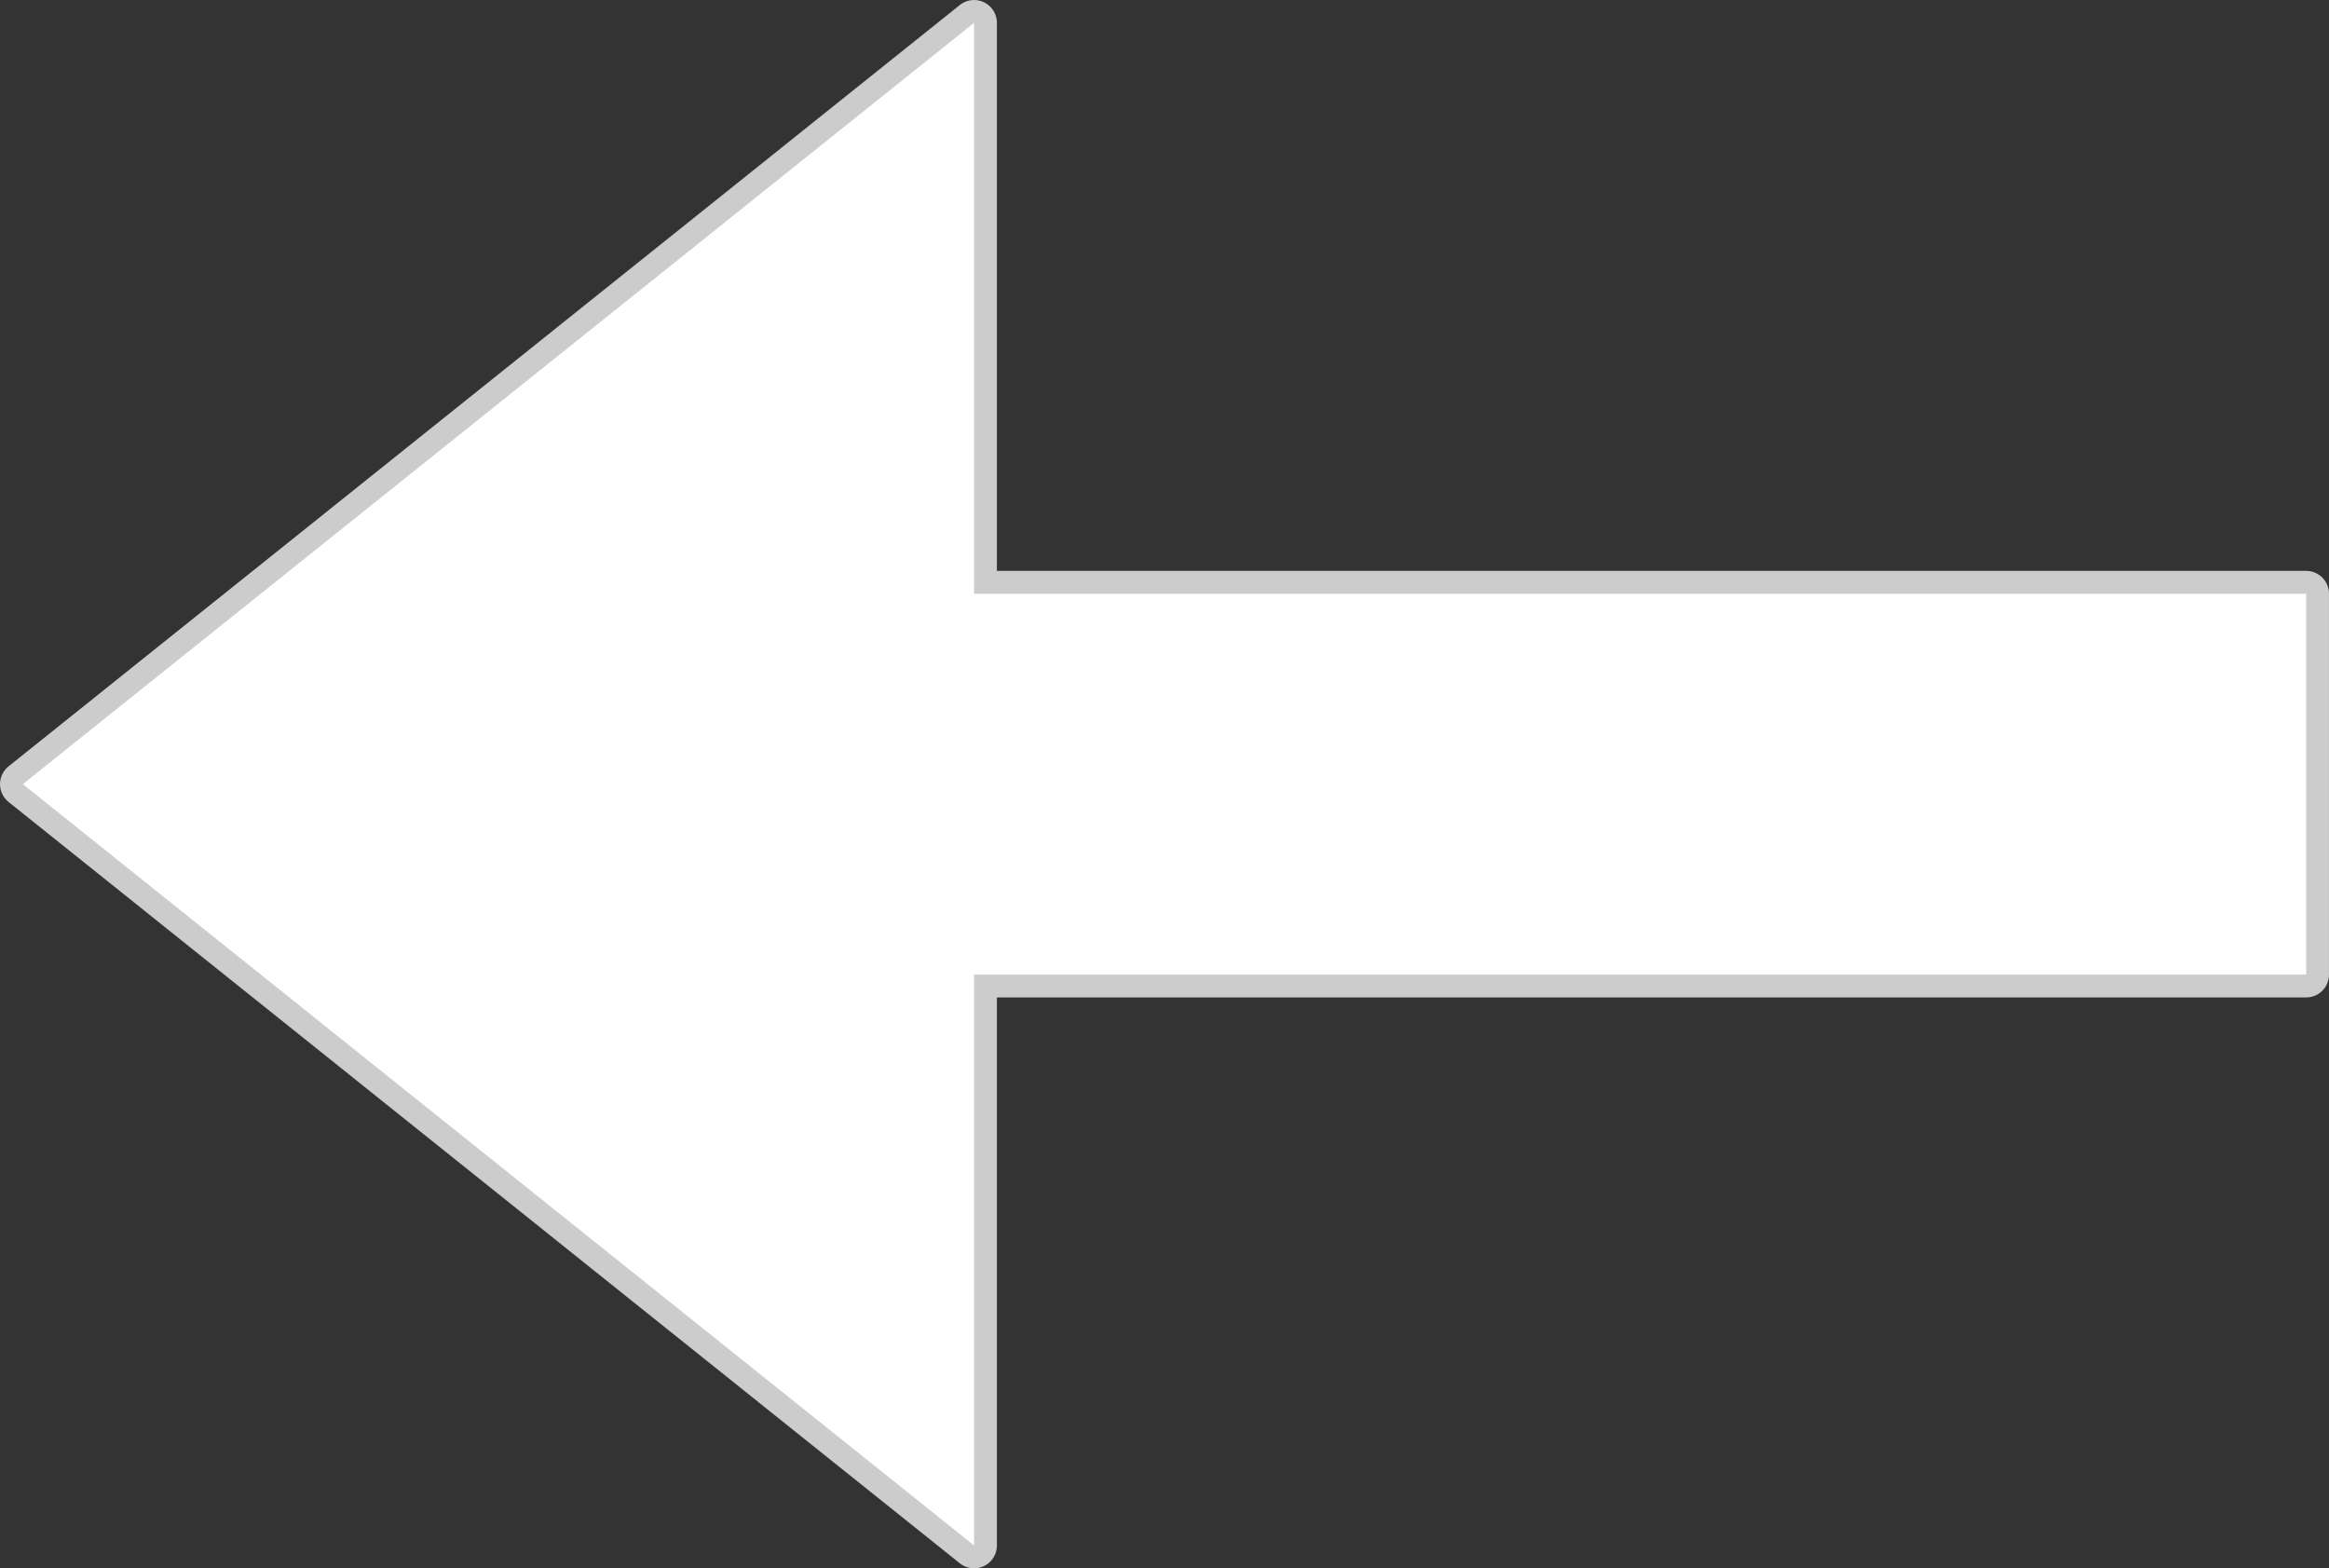
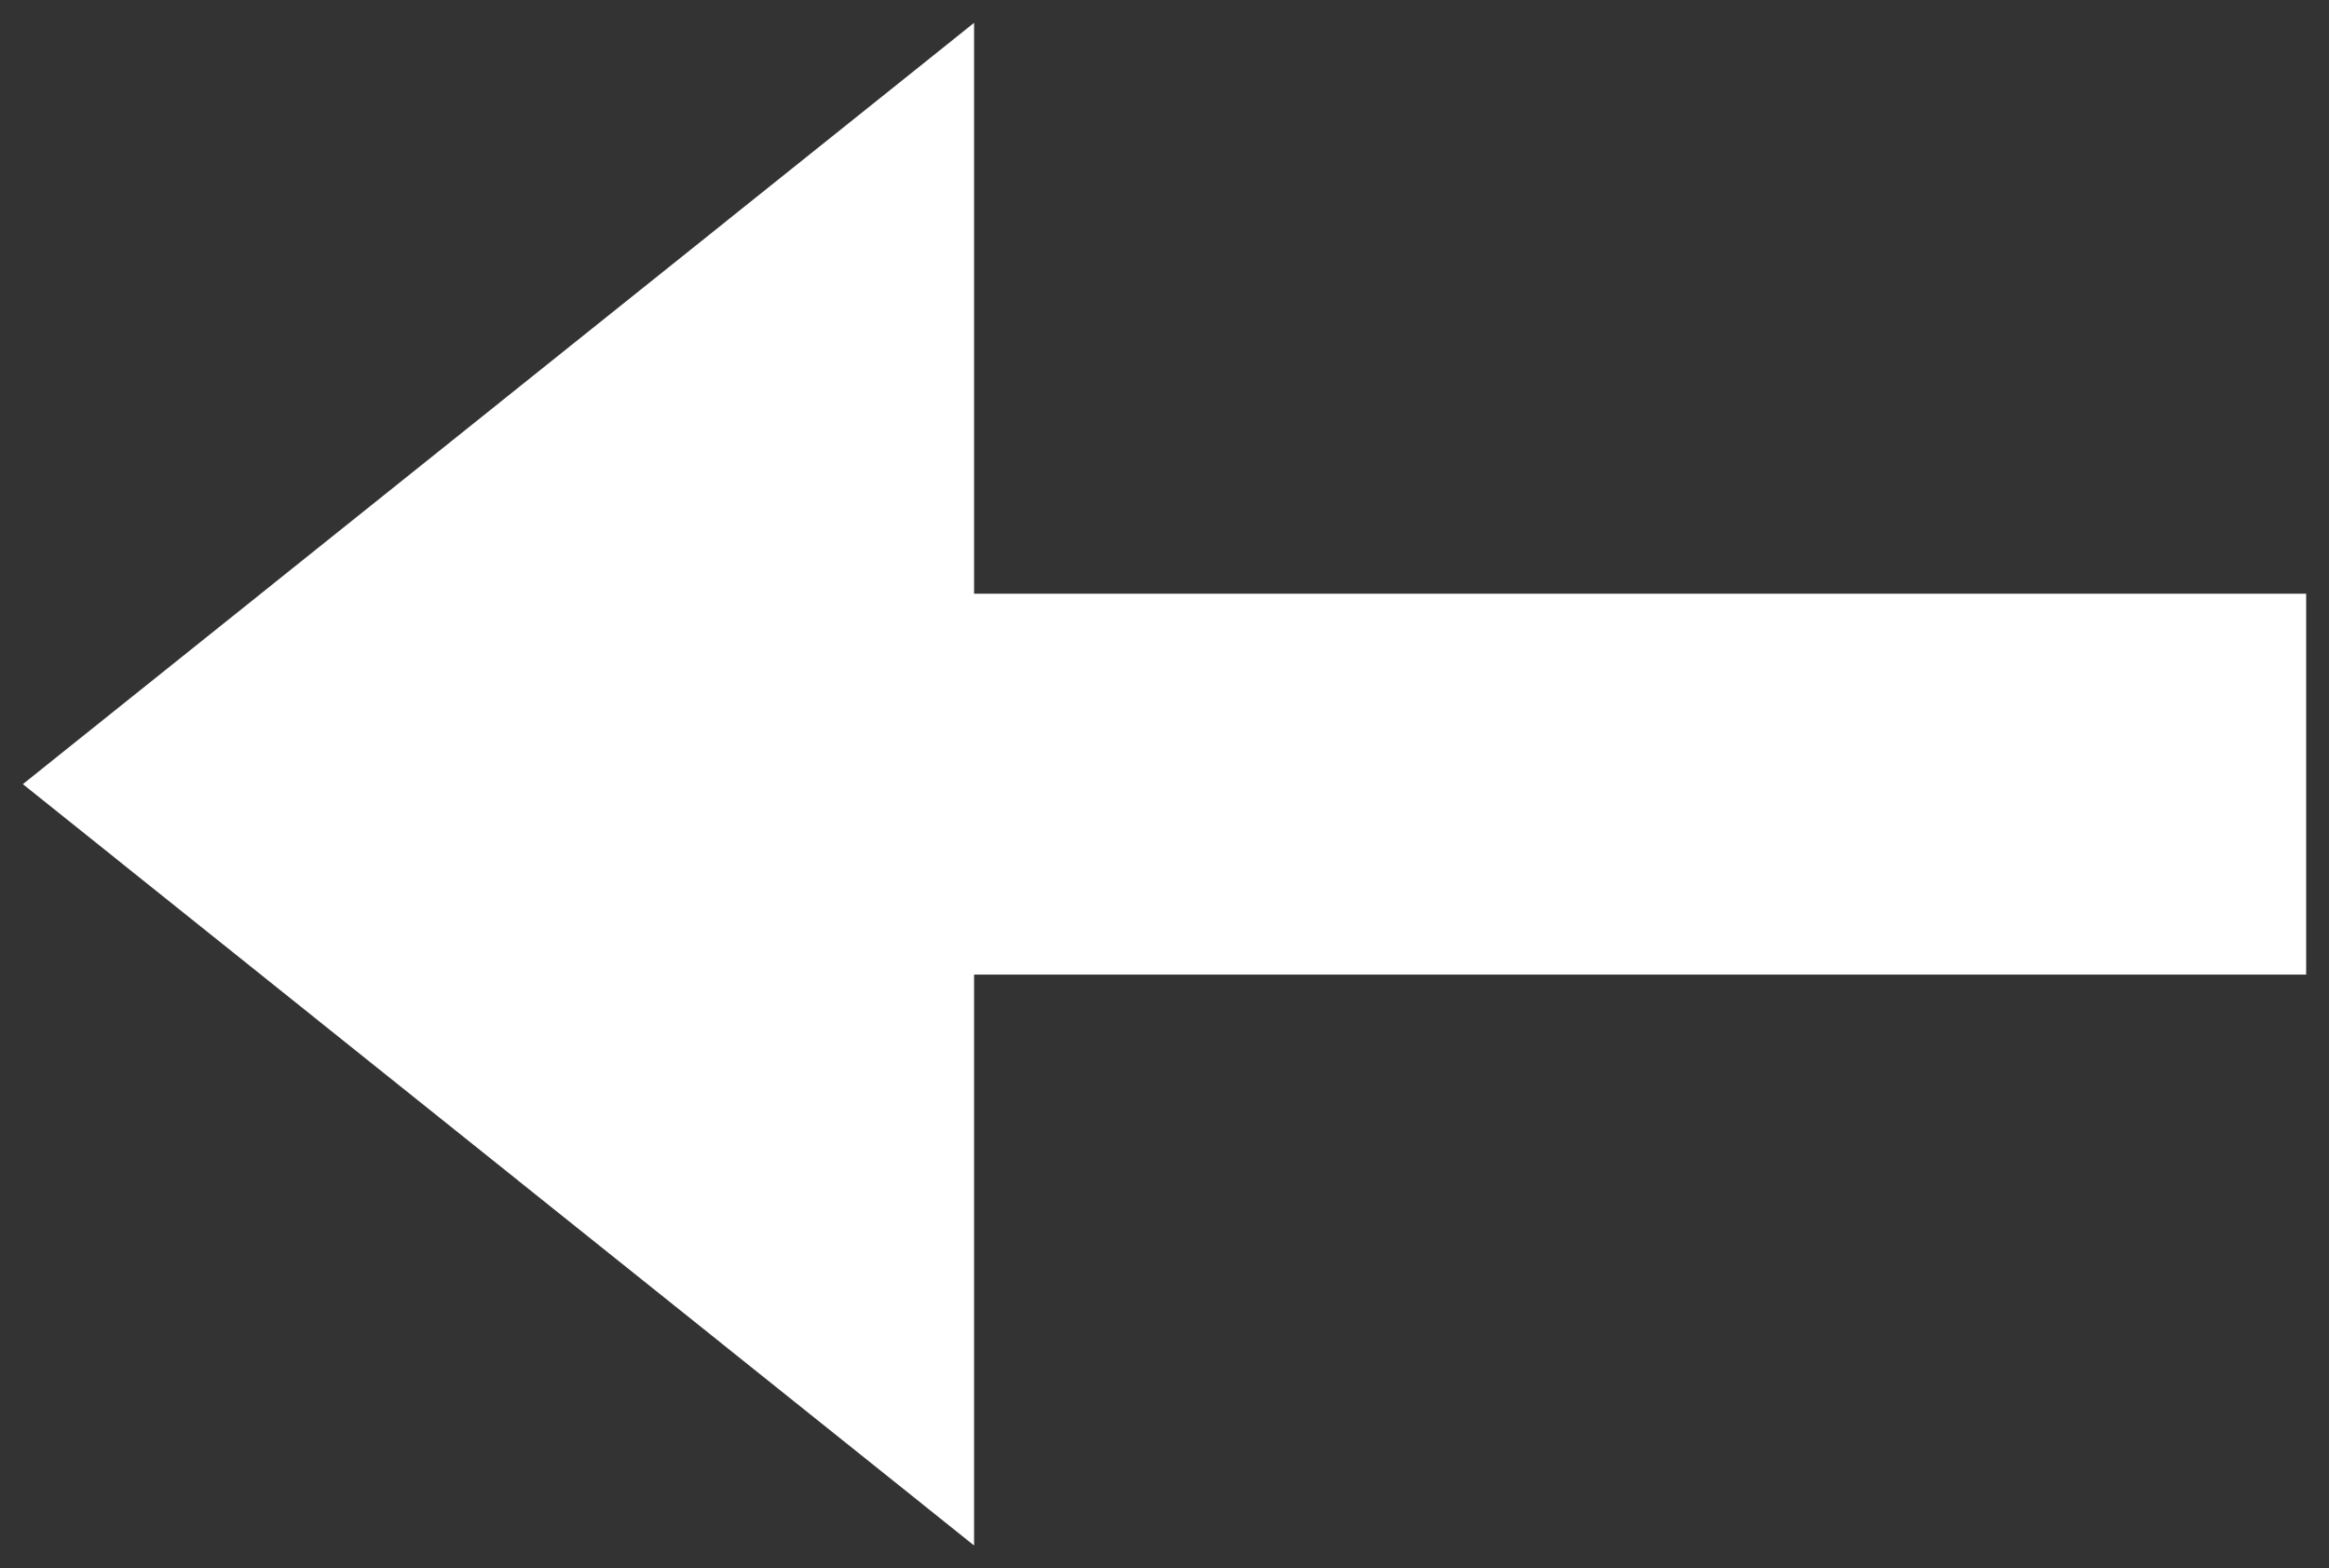
<svg xmlns="http://www.w3.org/2000/svg" id="Layer_1" data-name="Layer 1" width="680" height="457.86" viewBox="0 0 680 457.86">
  <rect x="0" y="0" width="680" height="457.86" fill="#333333" stroke="none" />
  <defs>
    <style>.cls-1,.cls-2{fill:#fff;}.cls-1{stroke:#ccc;stroke-linecap:round;stroke-linejoin:round;stroke-width:13.33px;}.cls-2{stroke:#fff;stroke-miterlimit:5.21;stroke-width:0.01px;}</style>
  </defs>
-   <path class="cls-1" d="M6.67,228.93,284.4,451.2V284.53H673.33V173.33H284.4V6.67Z" />
  <path class="cls-2" d="M6.67,228.93,284.4,451.2V284.53H673.33V173.33H284.4V6.67Z" />
</svg>